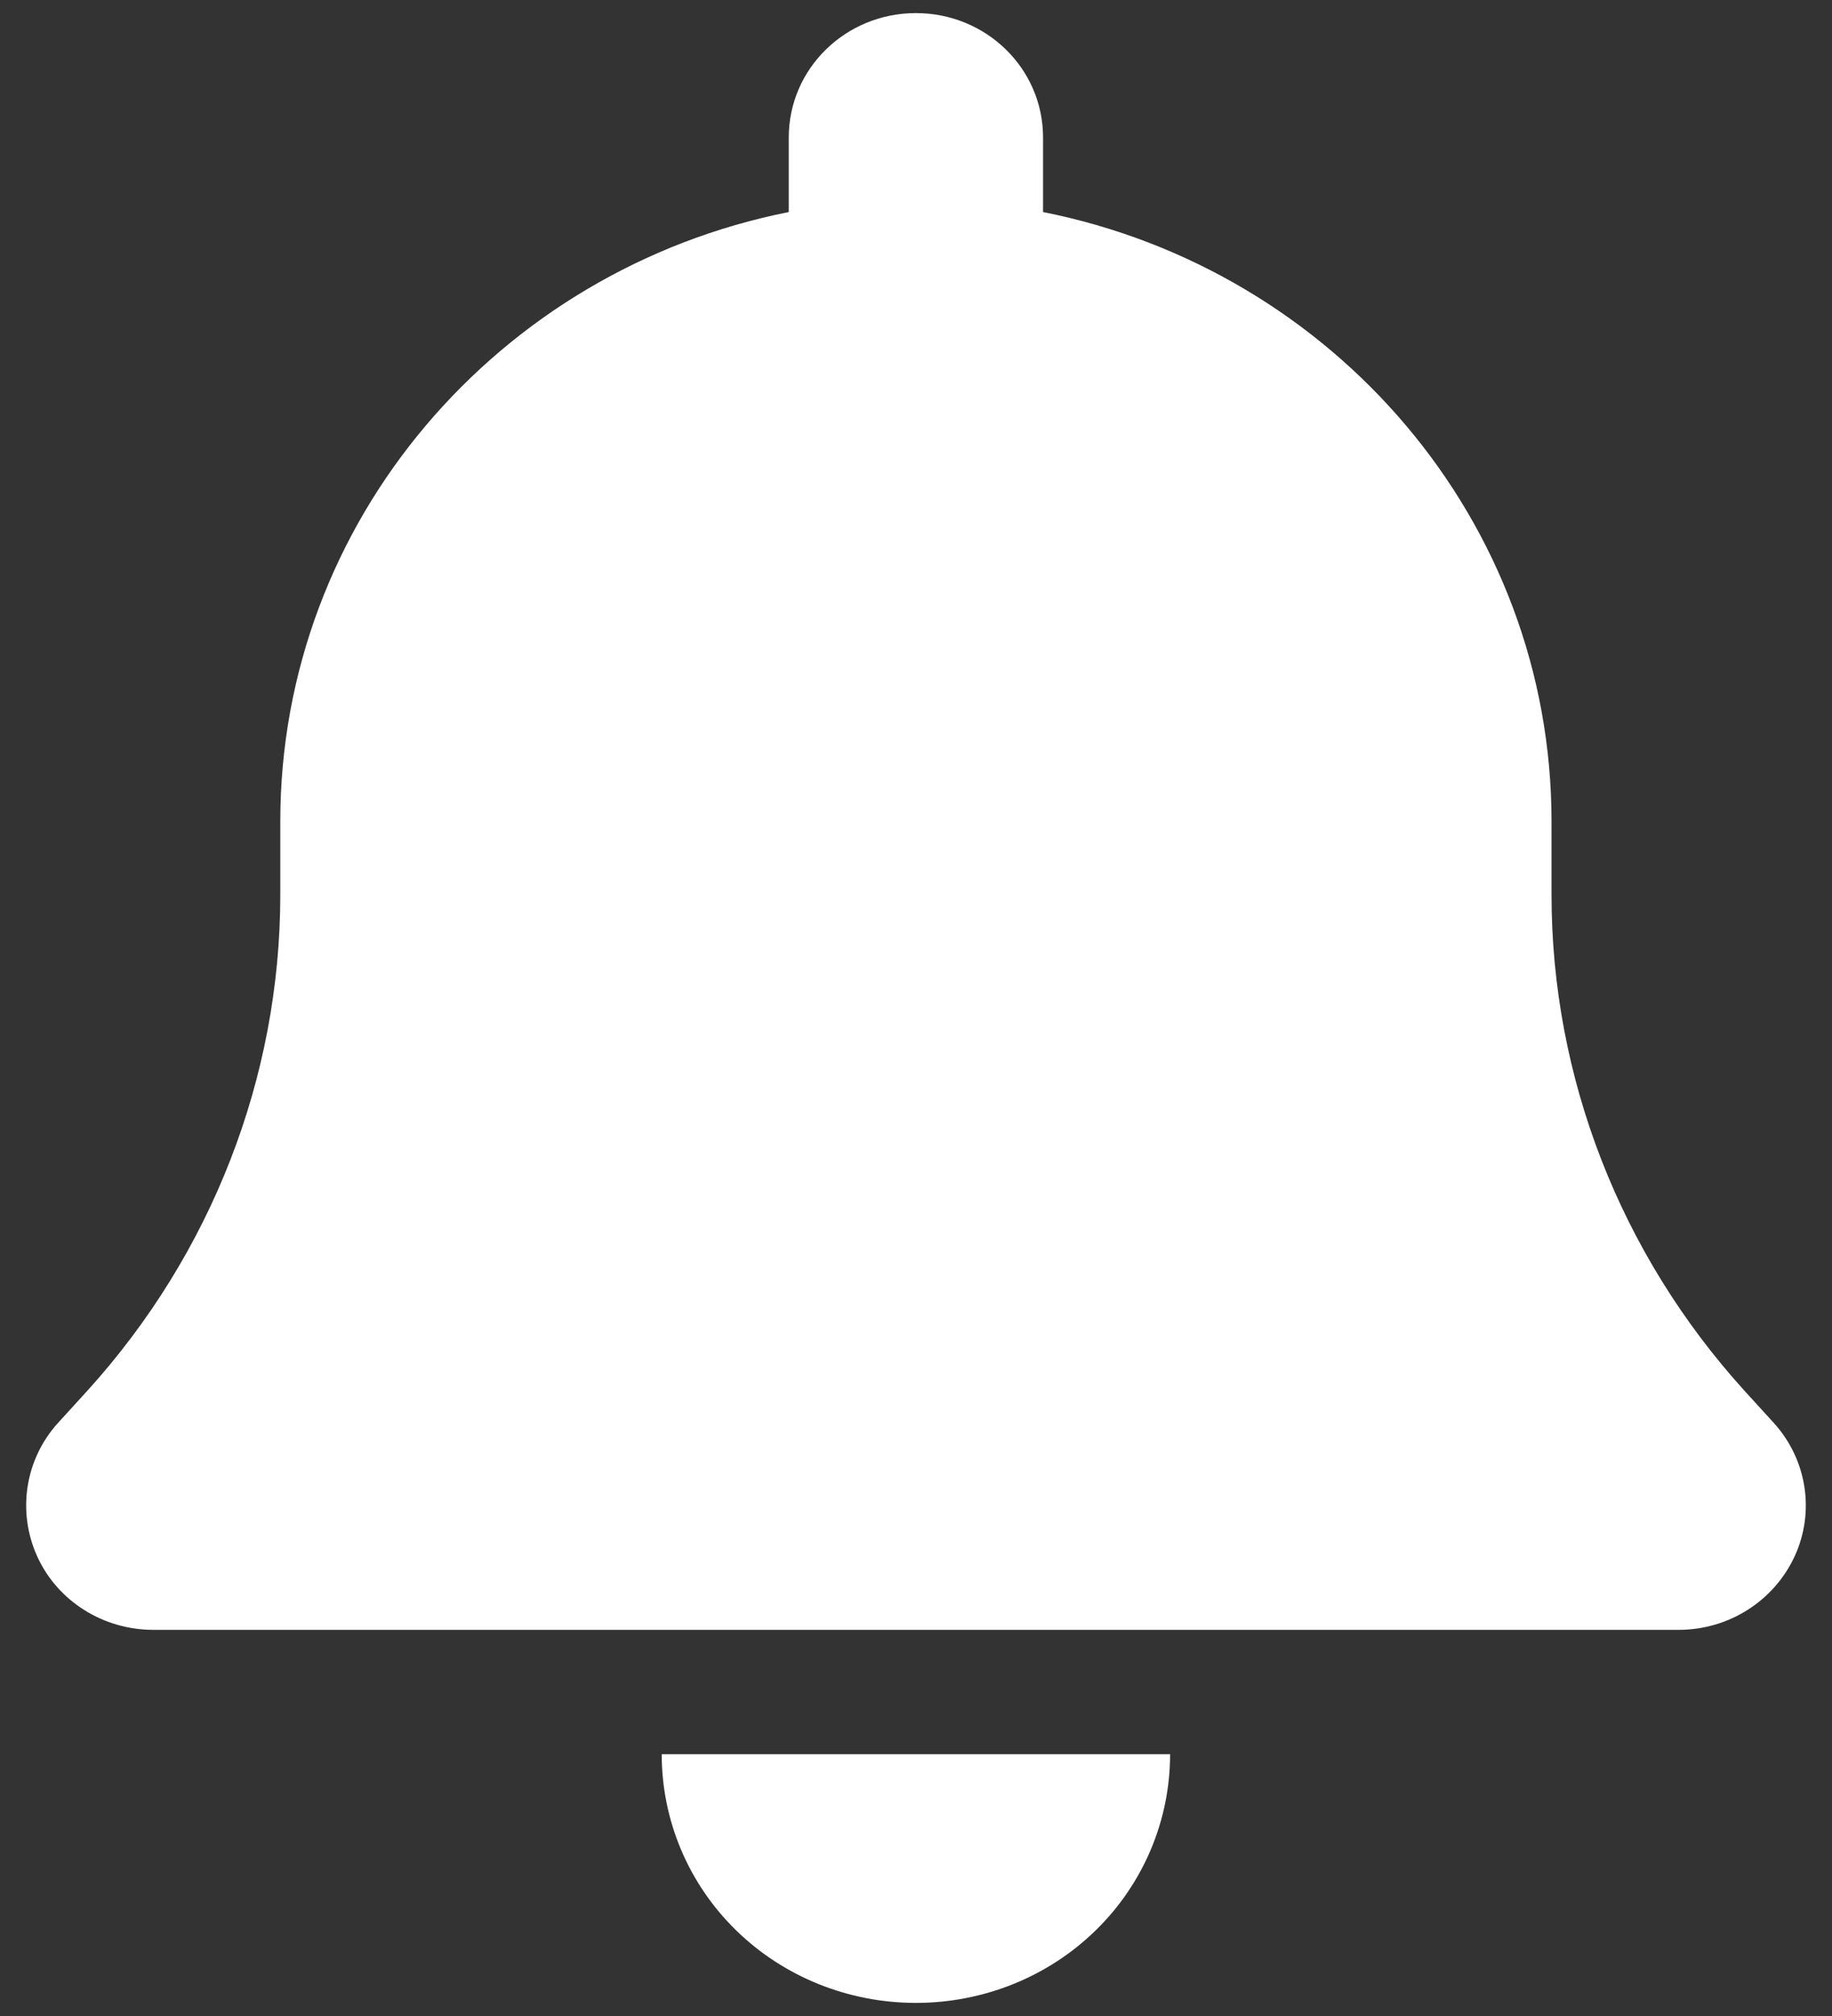
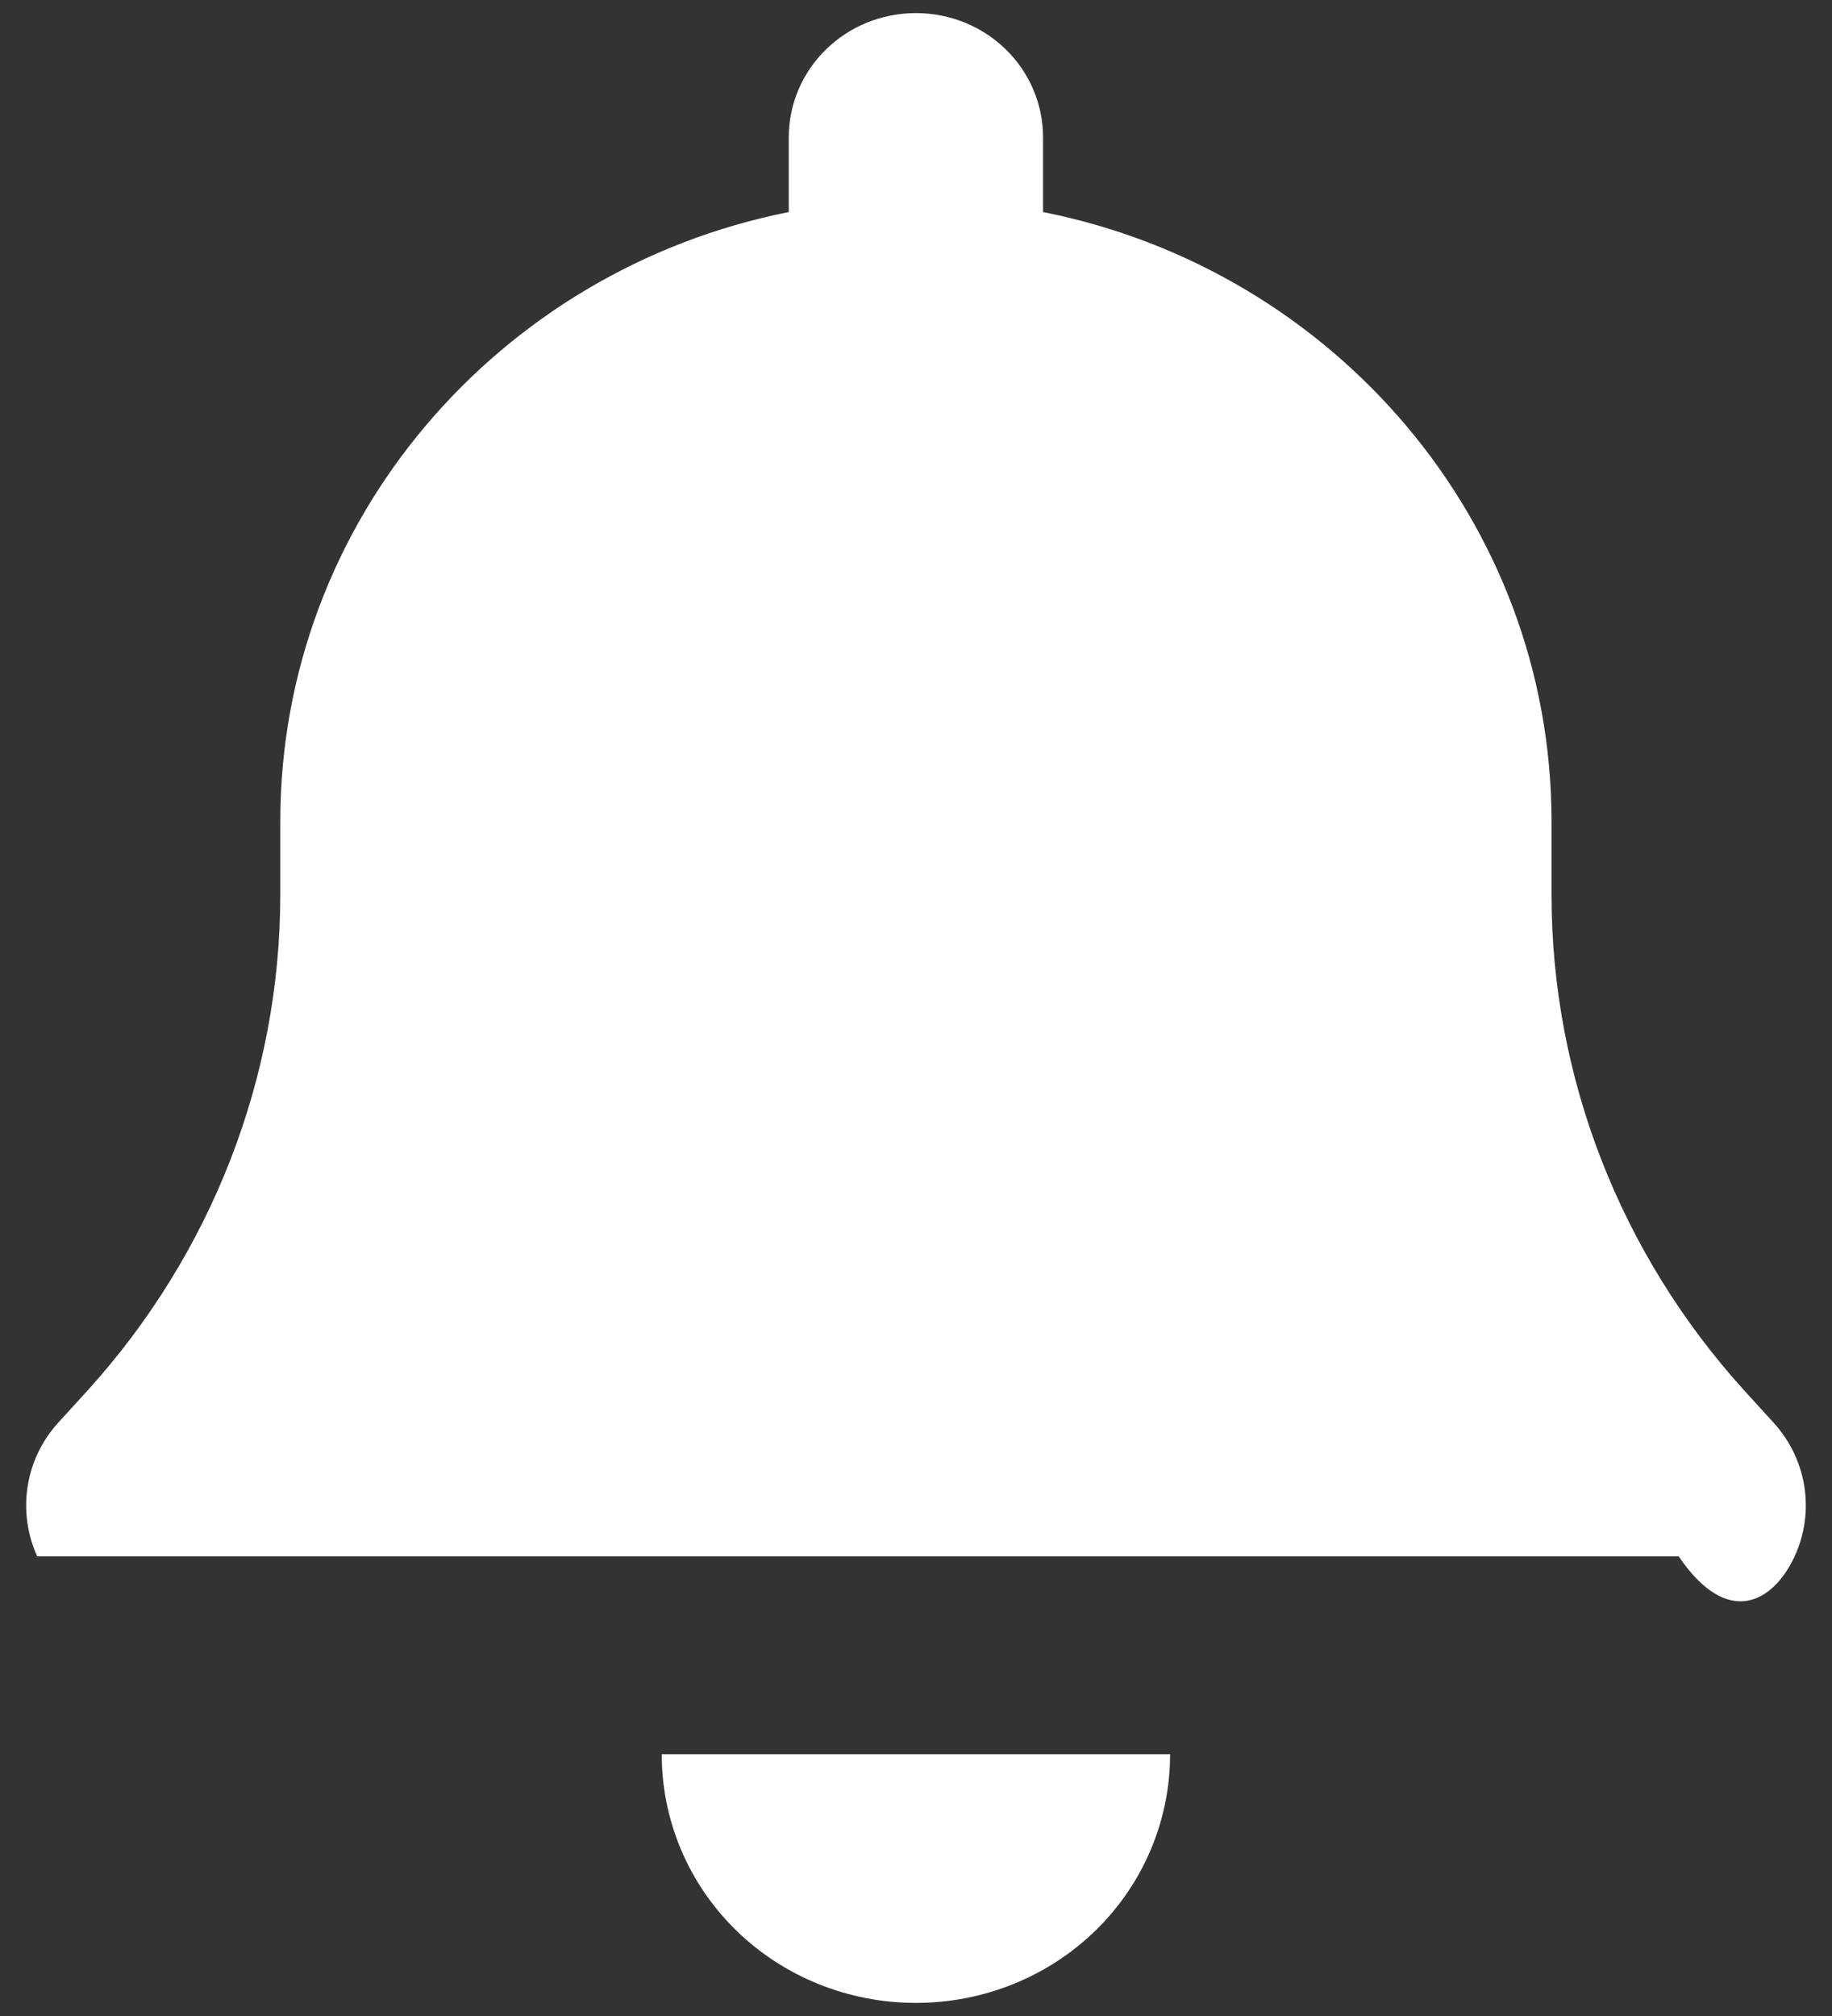
<svg xmlns="http://www.w3.org/2000/svg" width="20" height="22" viewBox="0 0 20 22" fill="white">
  <rect x="0" y="0" width="20" height="22" fill="#333333" stroke="none" />
-   <path d="M9.999 0.143C9.231 0.143 8.611 0.749 8.611 1.5V2.314C5.446 2.942 3.06 5.682 3.06 8.964V9.762C3.06 11.755 2.31 13.68 0.957 15.173L0.636 15.525C0.272 15.924 0.185 16.496 0.406 16.984C0.627 17.472 1.126 17.786 1.673 17.786H18.326C18.872 17.786 19.366 17.472 19.592 16.984C19.817 16.496 19.726 15.924 19.362 15.525L19.041 15.173C17.688 13.68 16.938 11.759 16.938 9.762V8.964C16.938 5.682 14.553 2.942 11.387 2.314V1.5C11.387 0.749 10.767 0.143 9.999 0.143ZM11.963 21.064C12.484 20.555 12.774 19.864 12.774 19.143H7.224C7.224 19.864 7.514 20.555 8.035 21.064C8.555 21.573 9.262 21.857 9.999 21.857C10.736 21.857 11.443 21.573 11.963 21.064Z" fill="url(#paint0_linear_3161_2723)" />
+   <path d="M9.999 0.143C9.231 0.143 8.611 0.749 8.611 1.5V2.314C5.446 2.942 3.06 5.682 3.06 8.964V9.762C3.06 11.755 2.31 13.68 0.957 15.173L0.636 15.525C0.272 15.924 0.185 16.496 0.406 16.984H18.326C18.872 17.786 19.366 17.472 19.592 16.984C19.817 16.496 19.726 15.924 19.362 15.525L19.041 15.173C17.688 13.68 16.938 11.759 16.938 9.762V8.964C16.938 5.682 14.553 2.942 11.387 2.314V1.5C11.387 0.749 10.767 0.143 9.999 0.143ZM11.963 21.064C12.484 20.555 12.774 19.864 12.774 19.143H7.224C7.224 19.864 7.514 20.555 8.035 21.064C8.555 21.573 9.262 21.857 9.999 21.857C10.736 21.857 11.443 21.573 11.963 21.064Z" fill="url(#paint0_linear_3161_2723)" />
  <defs>
    <linearGradient id="paint0_linear_3161_2723" x1="10" y1="0.143" x2="10" y2="21.857" gradientUnits="userSpaceOnUse">
      <stop stop-color="white" />
      <stop offset="1" stop-color="white" />
    </linearGradient>
  </defs>
</svg>